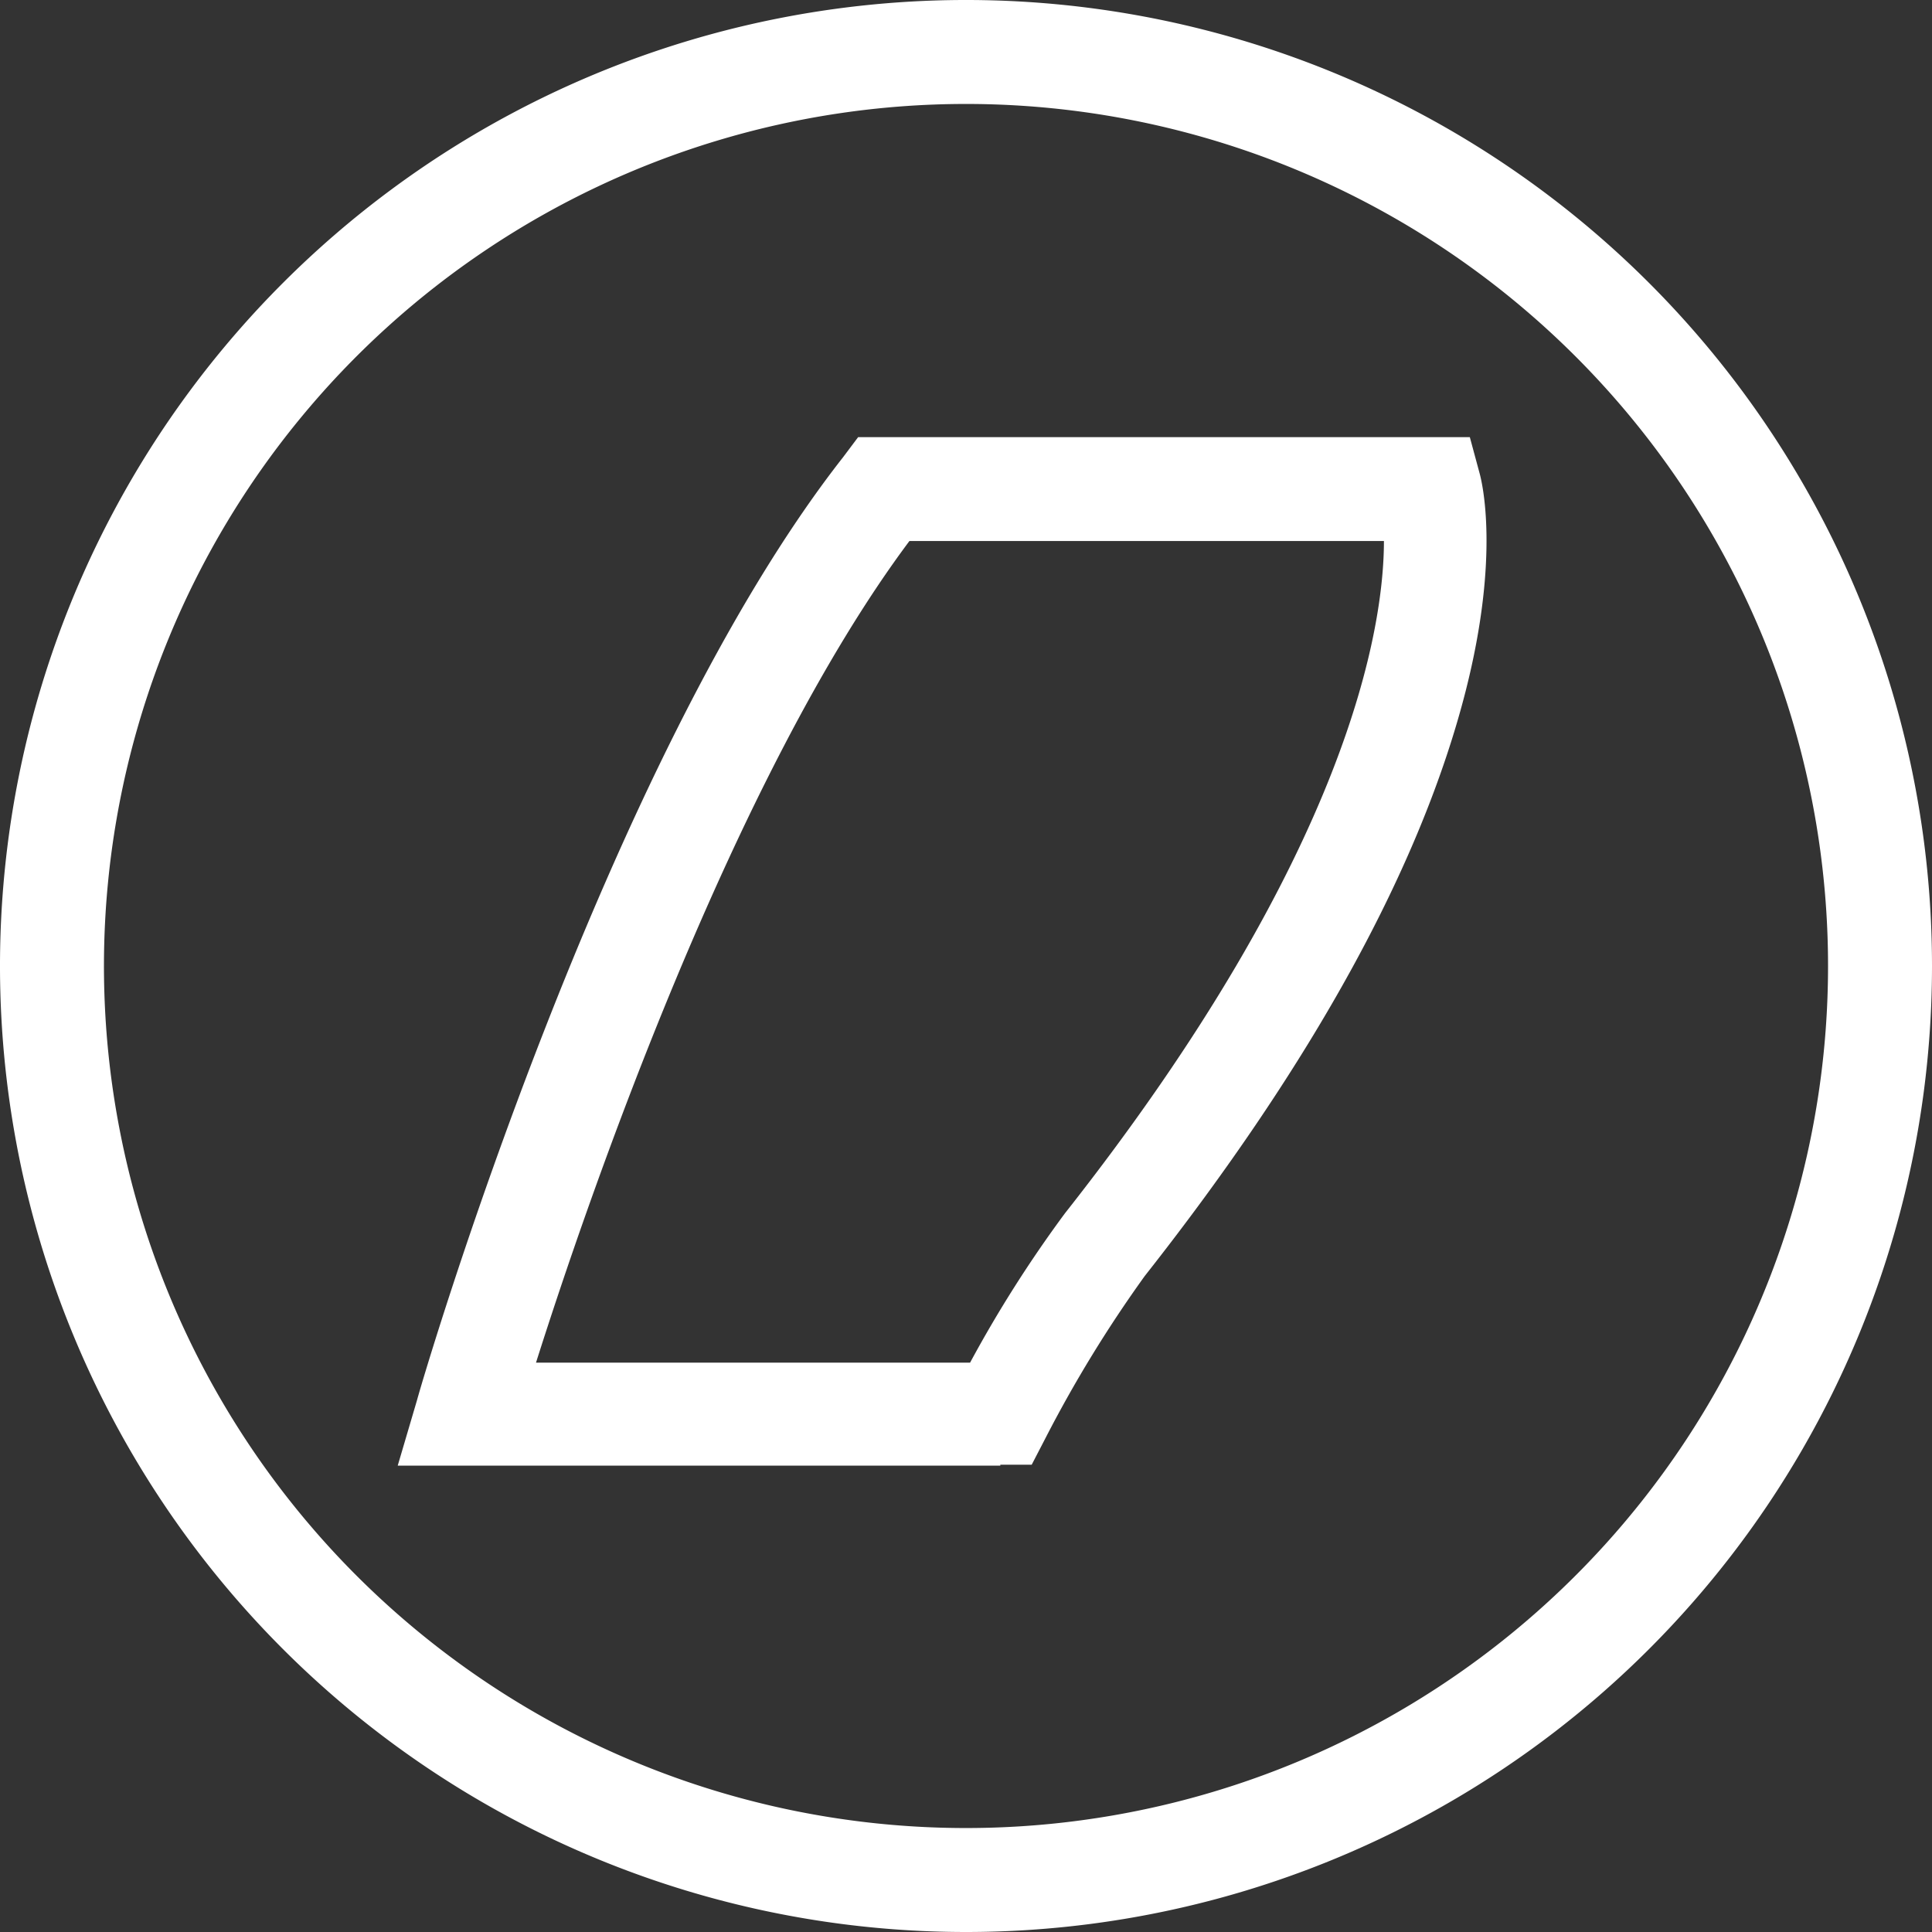
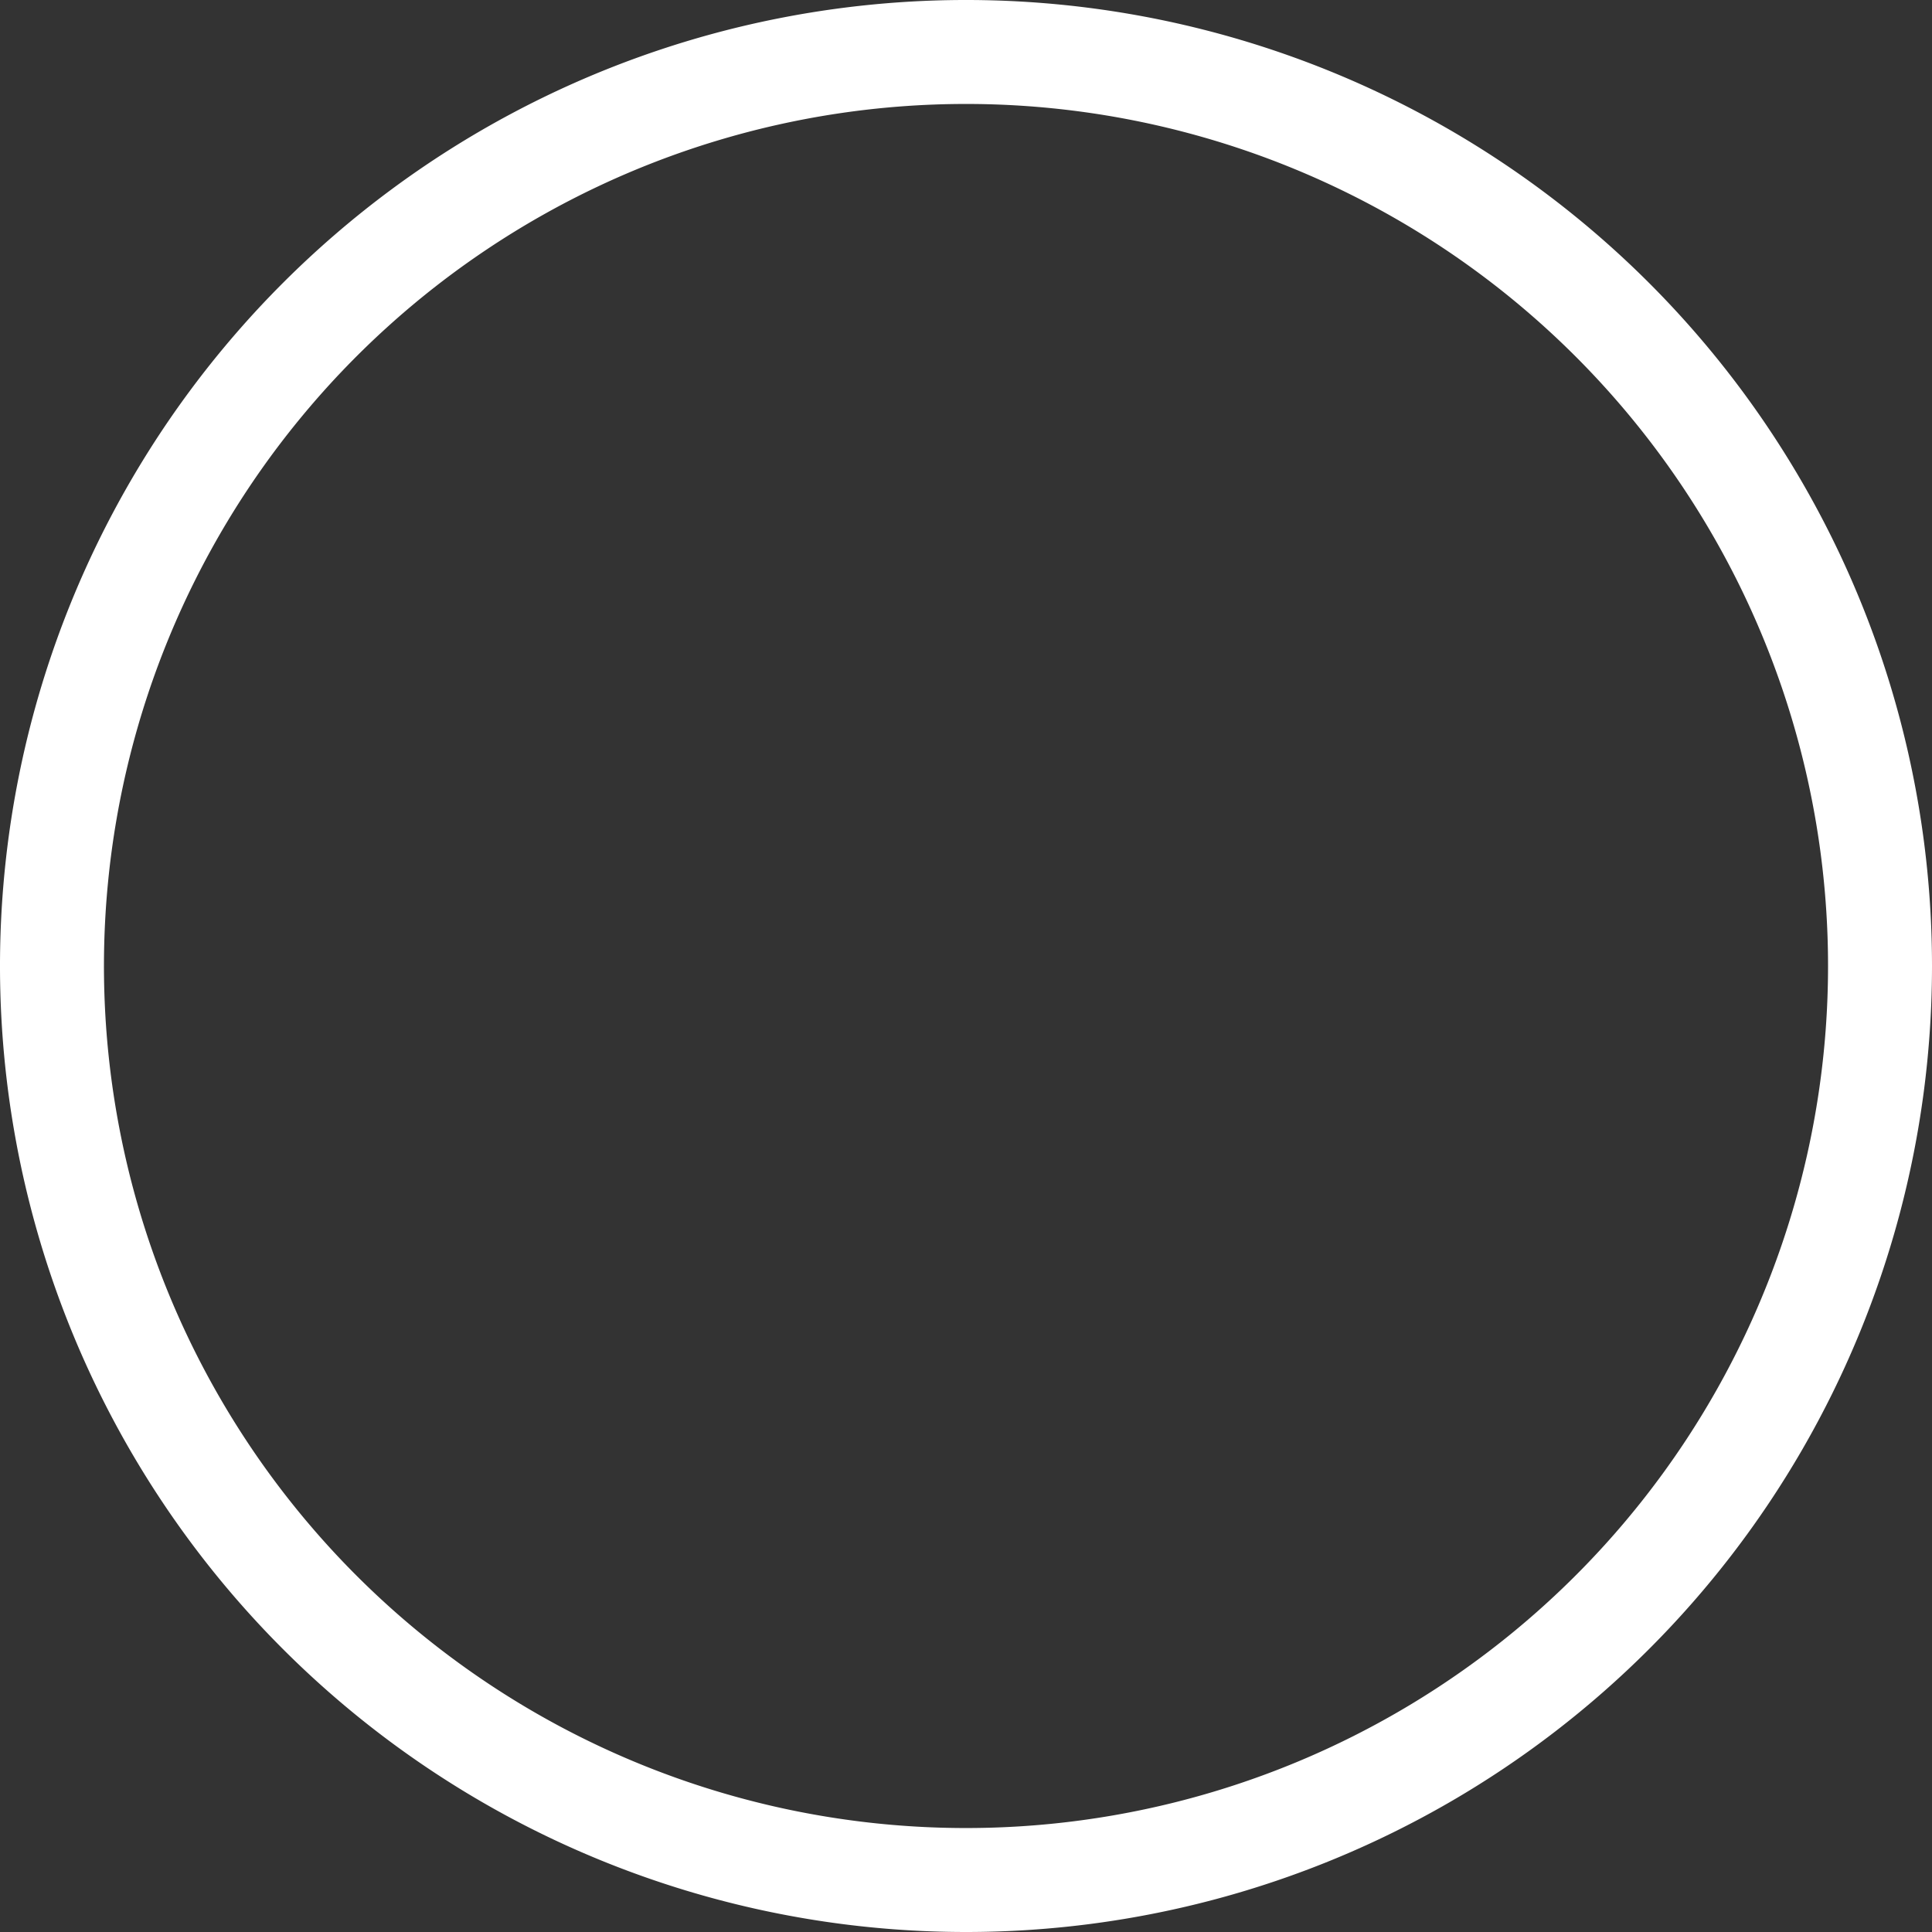
<svg xmlns="http://www.w3.org/2000/svg" width="80.044" height="80.044" viewBox="0 0 80.044 80.044">
  <rect x="0" y="0" width="80.044" height="80.044" fill="#333333" stroke="none" />
  <g id="Group_310" data-name="Group 310" transform="translate(-810.364 170.999)">
    <g id="HinnaPark_logo_stående_hvit" transform="translate(768 -171)">
      <g id="Group_5" data-name="Group 5" transform="translate(42.364)">
        <path id="Path_24" data-name="Path 24" d="M141.922,80.445a40.022,40.022,0,1,1,40.022-40.022A40.022,40.022,0,0,1,141.922,80.445Zm0-75.737a35.715,35.715,0,1,0,35.715,35.715A35.715,35.715,0,0,0,141.922,4.708Z" transform="translate(-101.9 -0.4)" fill="#fff" />
      </g>
      <g id="Group_6" data-name="Group 6" transform="translate(58.842 18.108)">
-         <path id="Path_25" data-name="Path 25" d="M166.267,86.315H141.3L142.1,83.6c.293-1.087,7.779-26.472,17.648-39.06l.627-.836h25.343l.418,1.547c.084.335.836,3.346-.585,8.95-1.84,7.235-6.315,15.39-13.3,24.256a52.8,52.8,0,0,0-4.1,6.691l-.585,1.129h-1.3ZM147.03,82.049h17.983a51.613,51.613,0,0,1,3.931-6.189c11.835-15.014,13.215-24.34,13.215-27.852H162.5c-7.316,9.786-13.338,27.308-15.471,34.041Z" transform="translate(-141.3 -43.7)" fill="#fff" />
-       </g>
+         </g>
    </g>
  </g>
</svg>